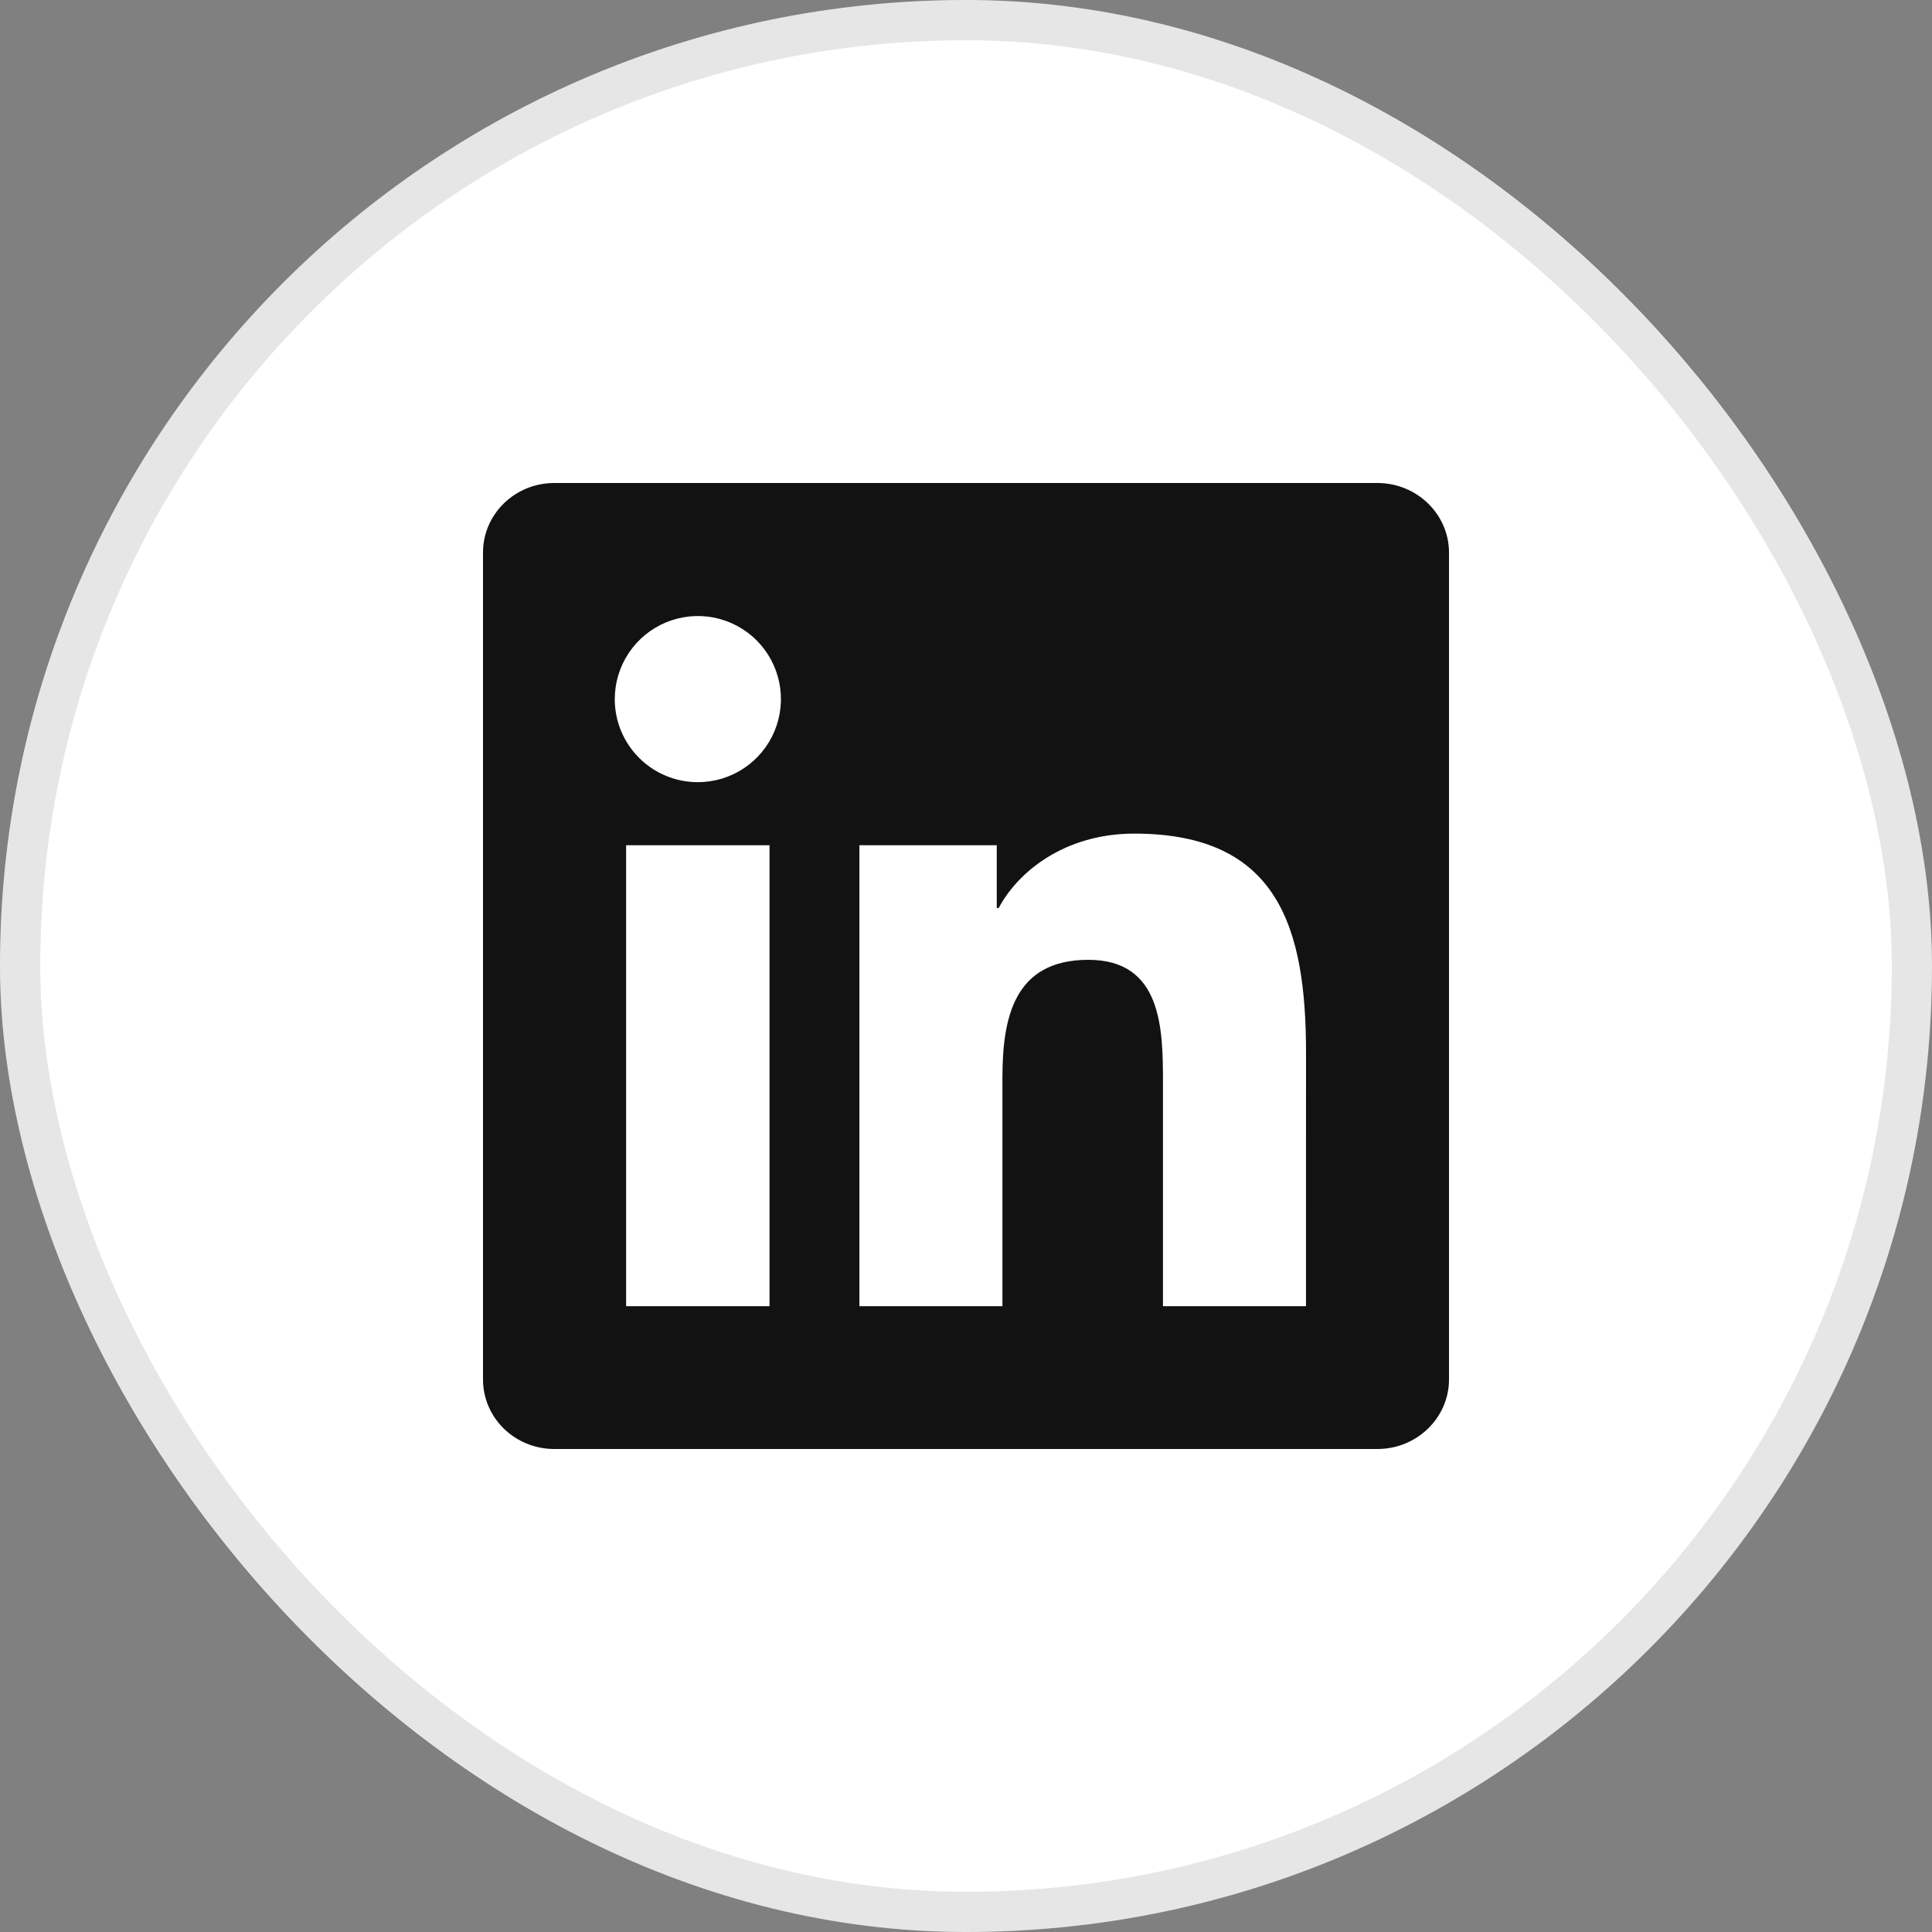
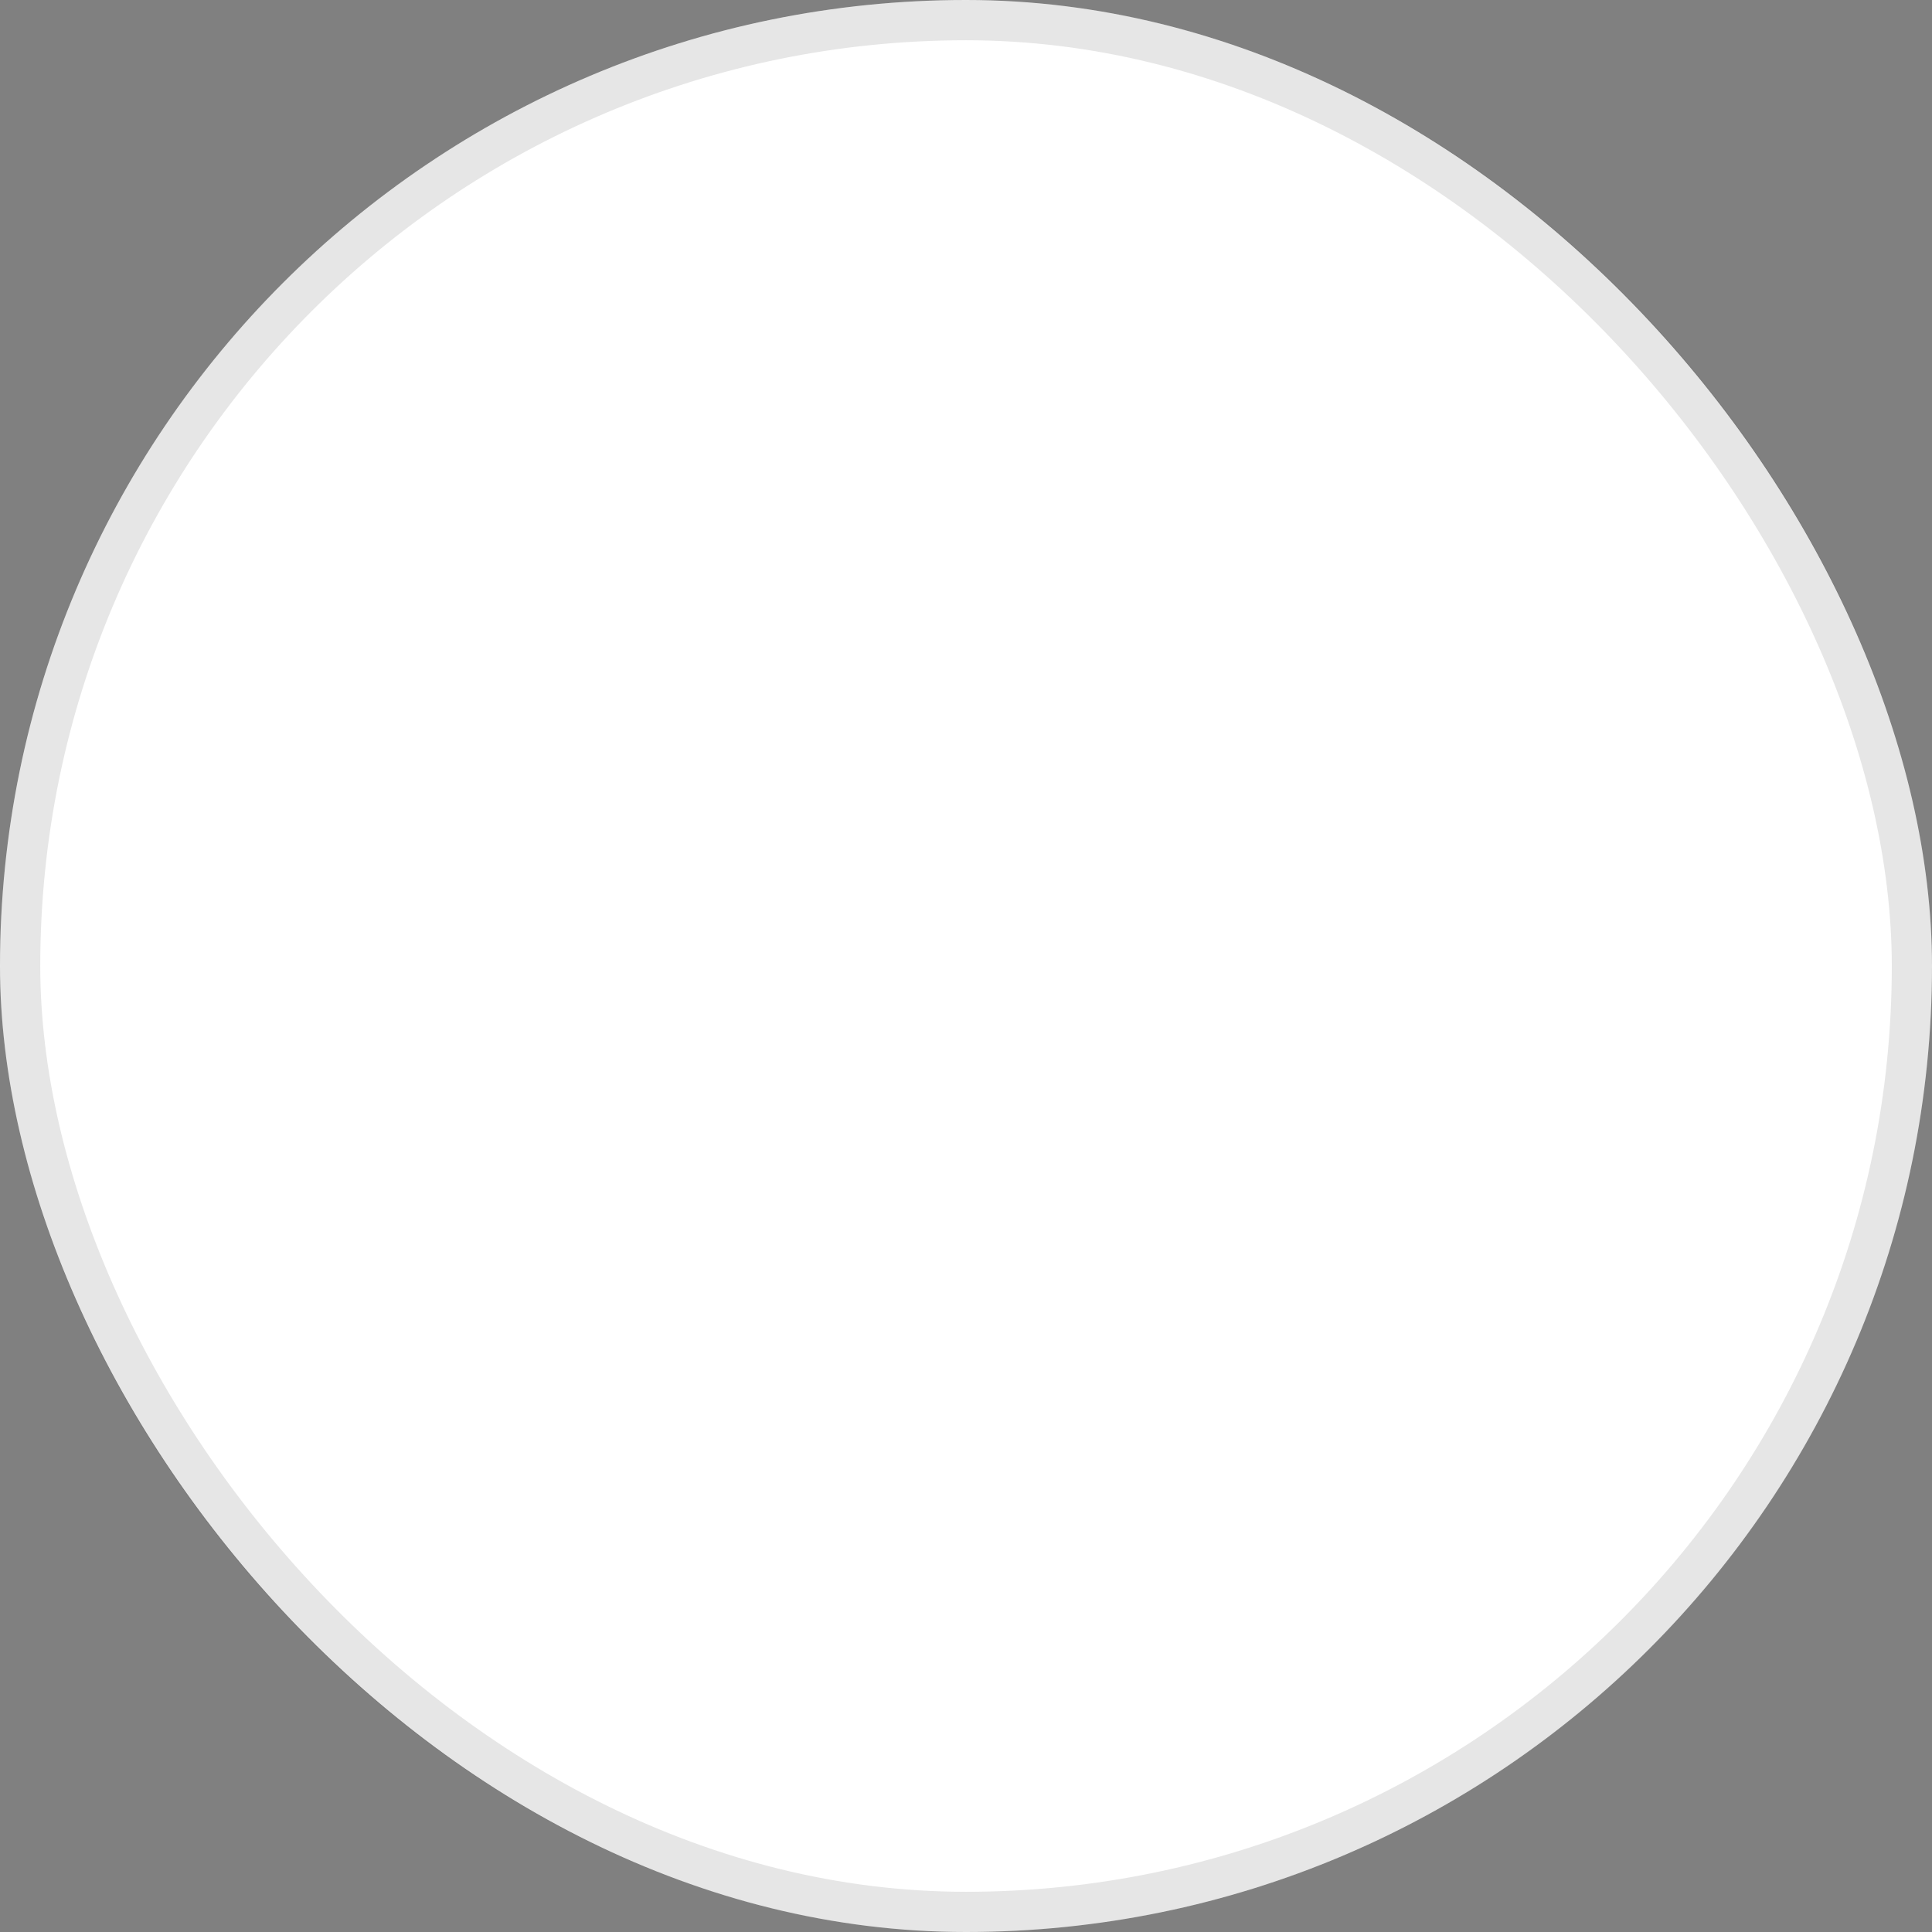
<svg xmlns="http://www.w3.org/2000/svg" width="40" height="40" viewBox="0 0 40 40" fill="none">
  <rect x="0" y="0" width="40" height="40" fill="#808080" stroke="none" />
  <rect width="40" height="40" rx="20" fill="white" />
  <rect x="0.417" y="0.417" width="39.167" height="39.167" rx="19.583" stroke="black" stroke-opacity="0.1" stroke-width="0.833" />
  <g clip-path="url(#clip0_104_1872)">
    <path d="M27.039 27.043H24.078V22.402C24.078 21.296 24.055 19.872 22.534 19.872C20.99 19.872 20.754 21.076 20.754 22.321V27.043H17.793V17.5H20.637V18.801H20.676C21.073 18.051 22.04 17.259 23.484 17.259C26.485 17.259 27.04 19.234 27.04 21.805L27.039 27.043ZM14.447 16.194C14.222 16.194 13.998 16.15 13.789 16.063C13.58 15.977 13.391 15.85 13.231 15.69C13.071 15.53 12.945 15.341 12.858 15.132C12.772 14.923 12.728 14.699 12.728 14.473C12.729 14.133 12.829 13.801 13.019 13.518C13.208 13.235 13.476 13.015 13.791 12.885C14.105 12.755 14.451 12.721 14.785 12.787C15.118 12.854 15.425 13.018 15.665 13.258C15.906 13.499 16.069 13.806 16.135 14.139C16.202 14.473 16.167 14.819 16.037 15.133C15.907 15.447 15.686 15.716 15.403 15.905C15.12 16.094 14.788 16.194 14.447 16.194ZM15.932 27.043H12.963V17.5H15.932V27.043ZM28.521 10H11.476C10.66 10 10 10.645 10 11.441V28.559C10 29.356 10.66 30 11.476 30H28.518C29.333 30 30 29.356 30 28.559V11.441C30 10.645 29.333 10 28.518 10H28.521Z" fill="#121212" />
  </g>
  <defs>
    <clipPath id="clip0_104_1872">
-       <rect width="20" height="20" fill="white" transform="translate(10 10)" />
-     </clipPath>
+       </clipPath>
  </defs>
</svg>